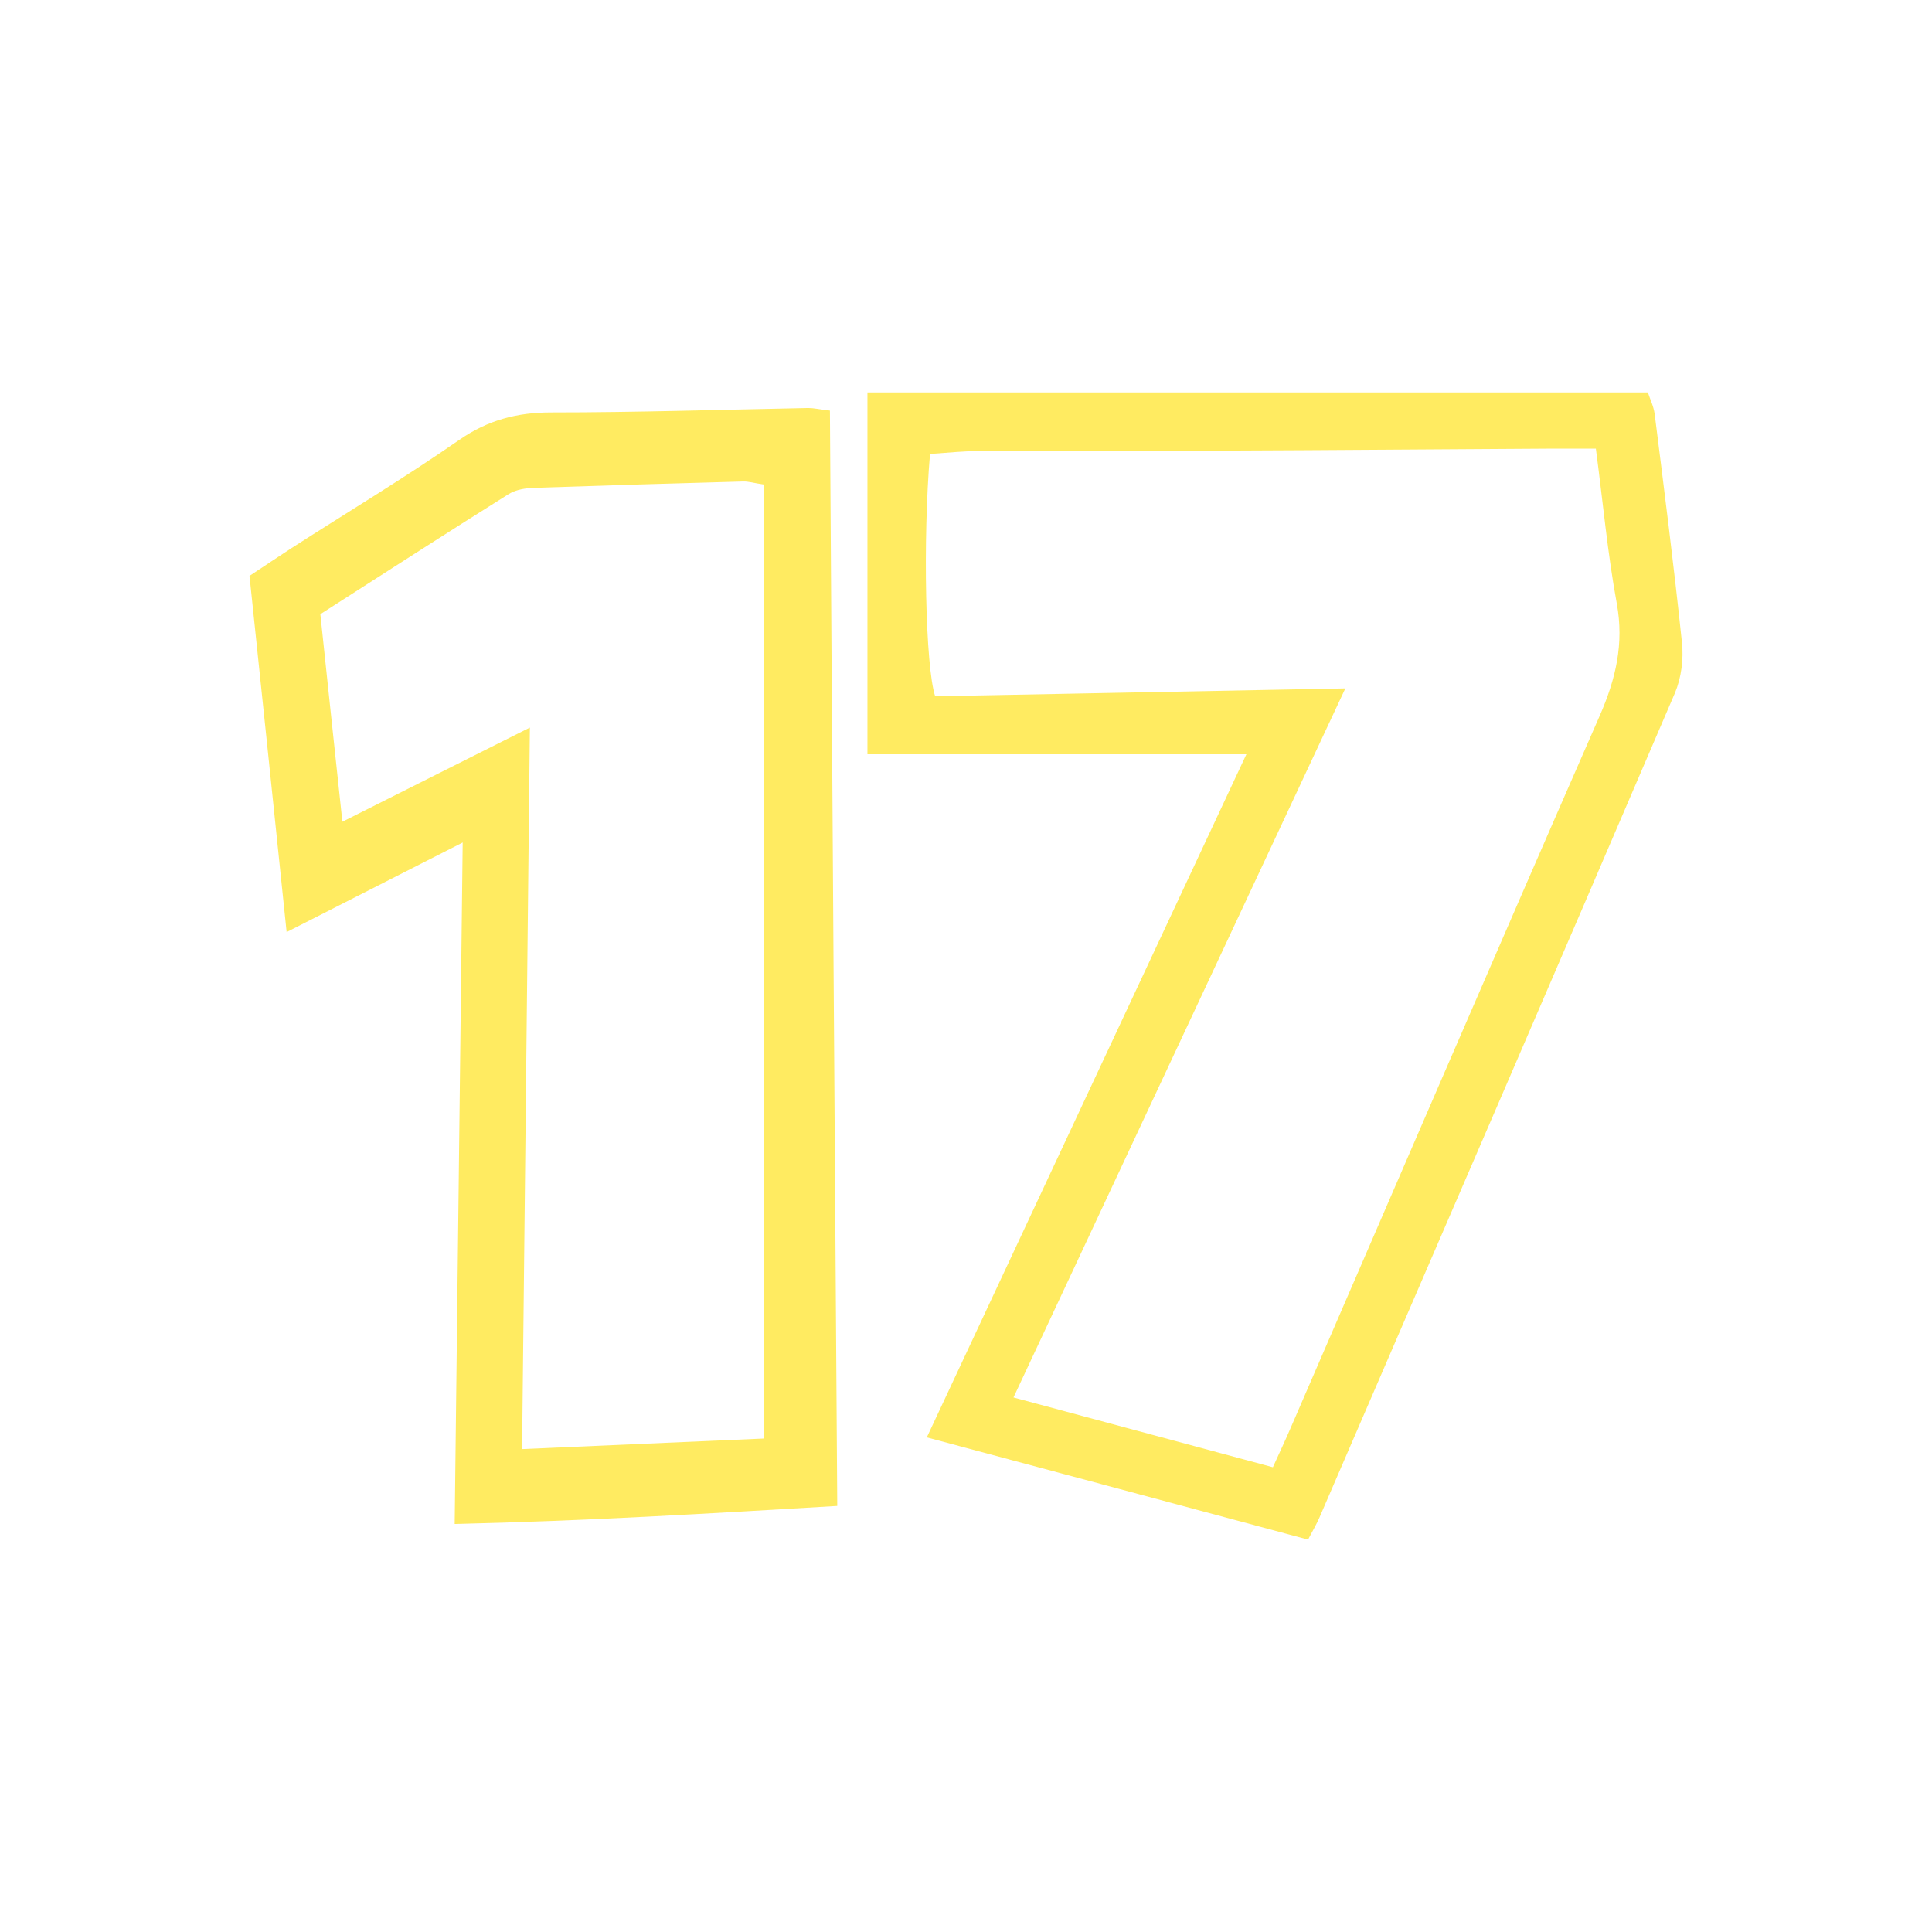
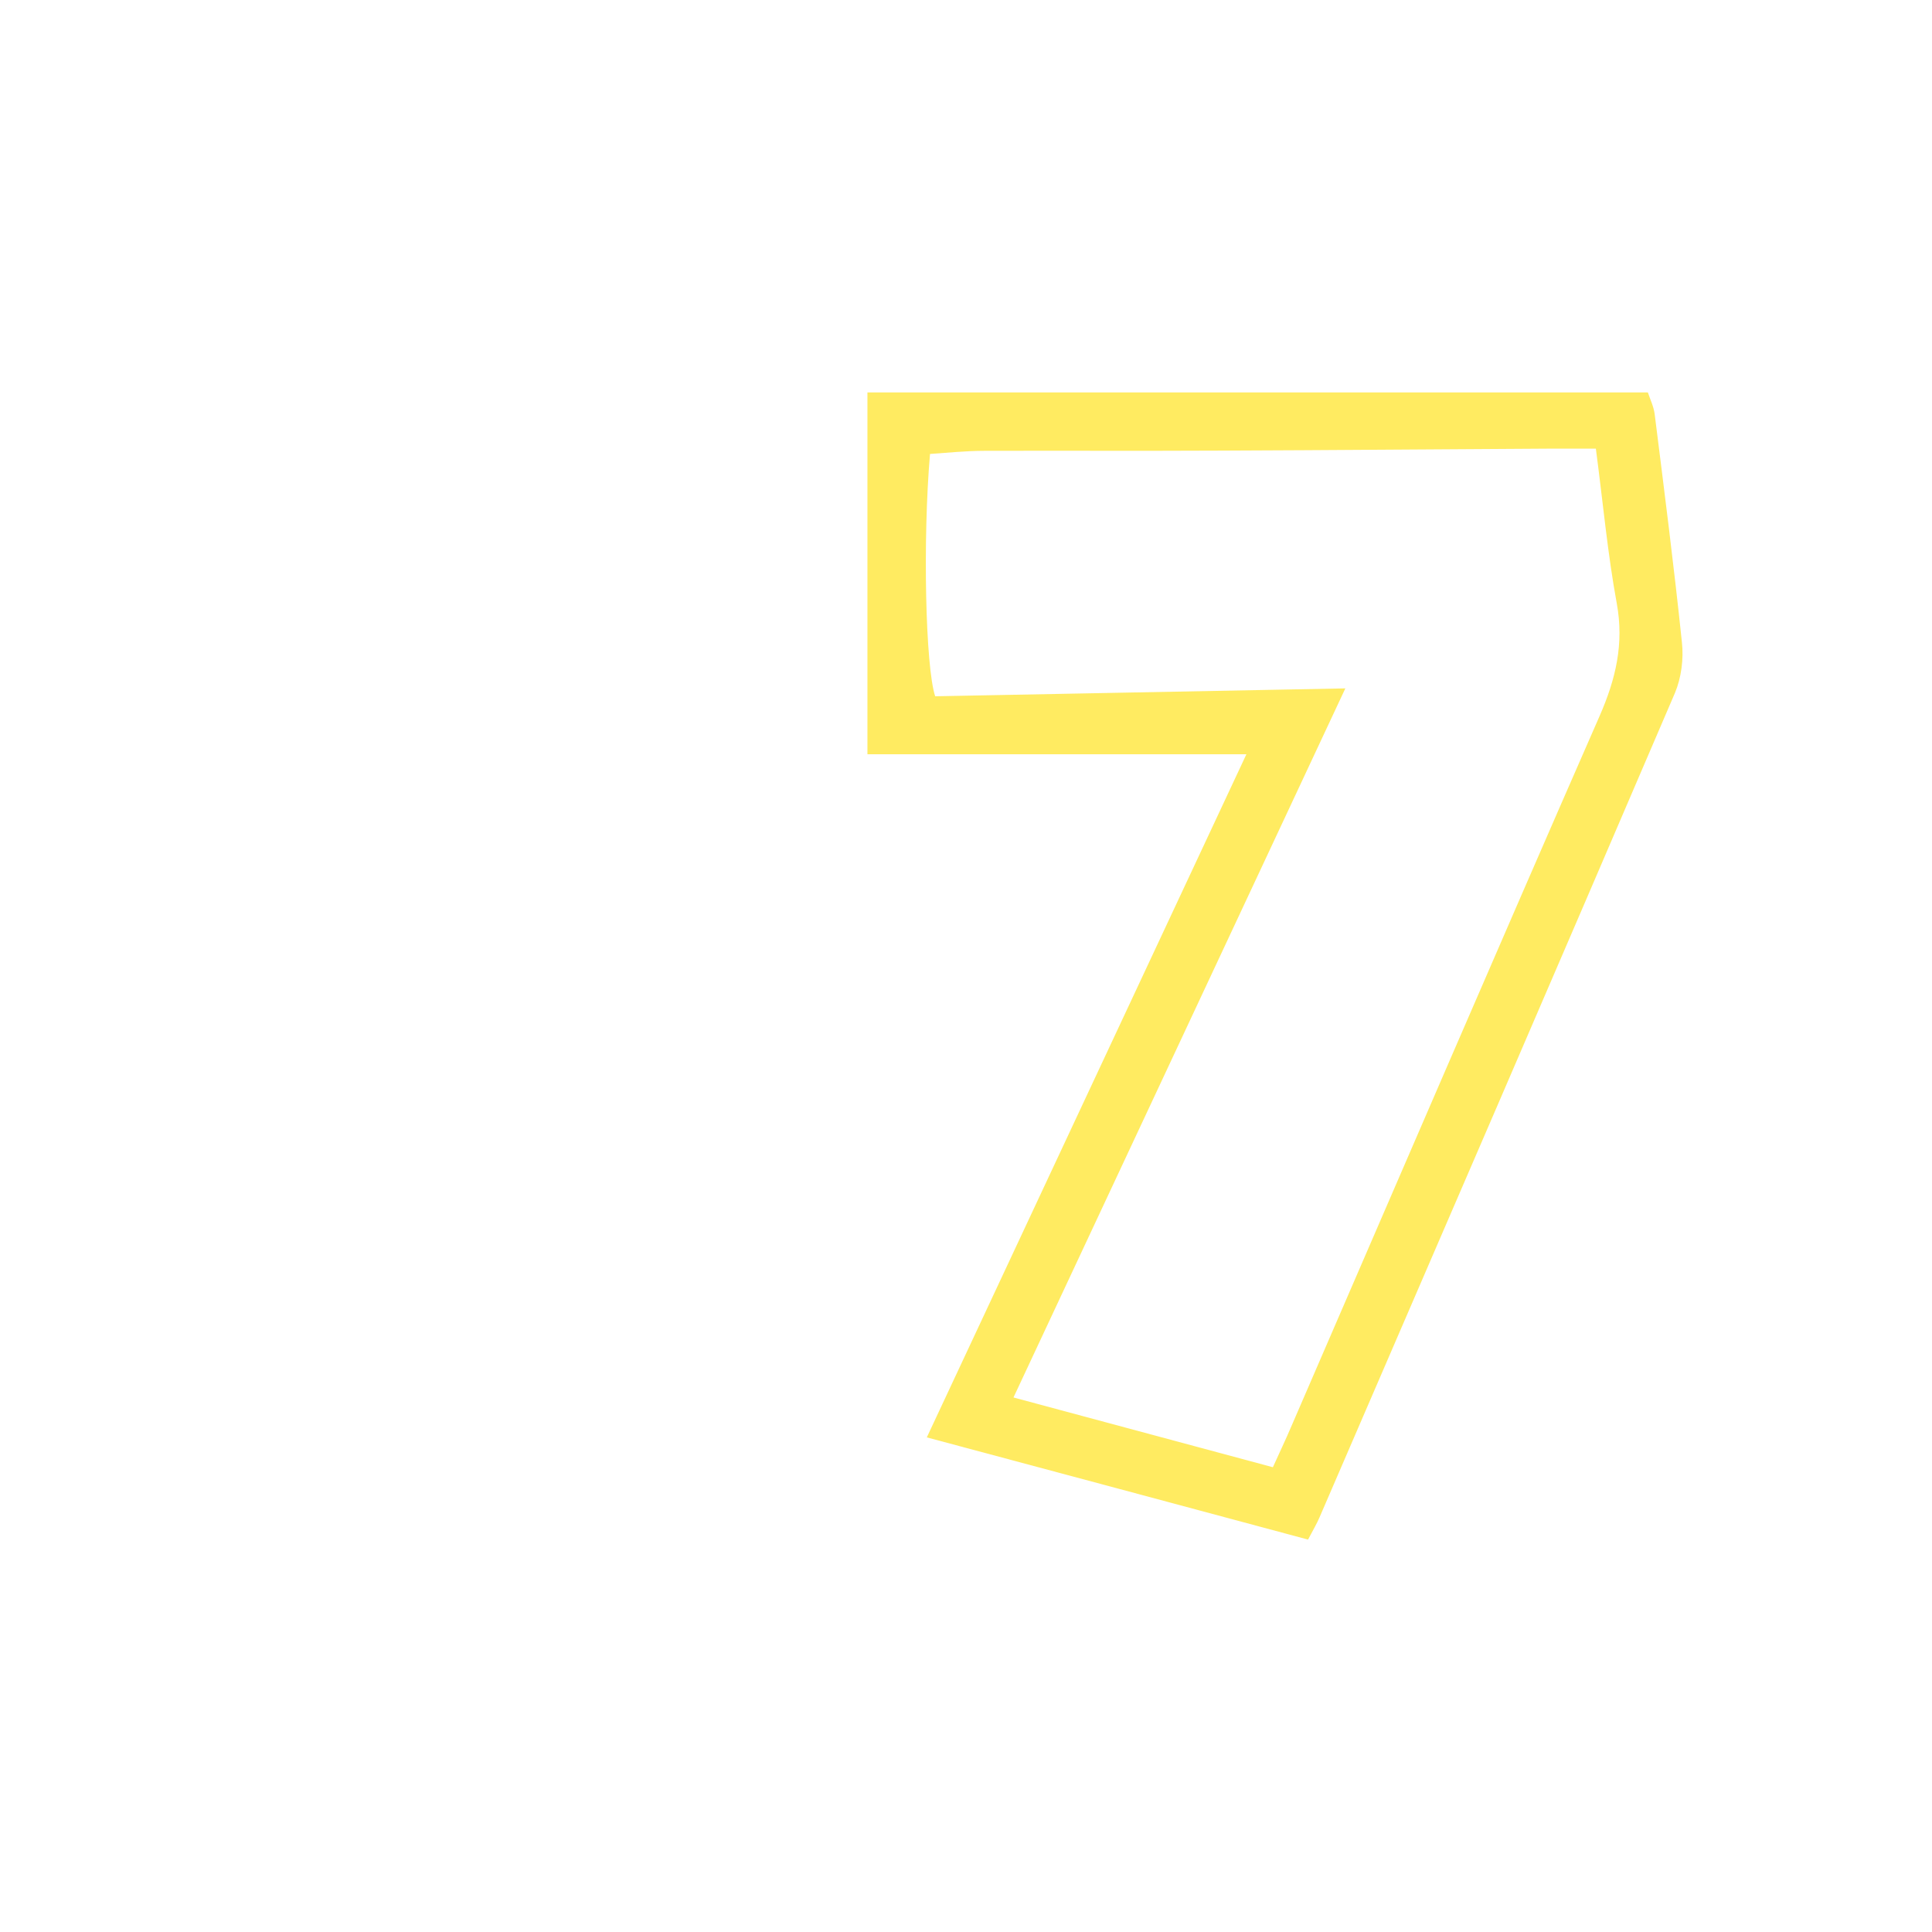
<svg xmlns="http://www.w3.org/2000/svg" width="64" height="64" viewBox="0 0 64 64" fill="none">
-   <path d="M15.32 27.913C13.302 28.939 11.499 29.857 9.495 30.876C9.08 26.87 8.68 23.028 8.265 19.077C8.751 18.758 9.195 18.455 9.653 18.159C11.506 16.969 13.395 15.834 15.213 14.573C16.164 13.912 17.138 13.663 18.254 13.663C21.095 13.663 23.935 13.57 26.776 13.516C26.962 13.516 27.148 13.562 27.492 13.601C27.57 25.649 27.649 37.659 27.735 49.886C23.527 50.135 19.406 50.383 15.062 50.484C15.148 42.955 15.241 35.574 15.327 27.897L15.32 27.913ZM11.342 27.221C13.453 26.163 15.406 25.175 17.553 24.102C17.467 32.214 17.381 40.023 17.295 48.003C20.071 47.879 22.69 47.77 25.309 47.653V16.051C24.98 16.005 24.794 15.942 24.608 15.95C22.304 16.012 20.007 16.082 17.703 16.16C17.417 16.168 17.102 16.215 16.858 16.362C14.783 17.661 12.73 18.991 10.612 20.345C10.855 22.631 11.084 24.833 11.342 27.221Z" fill="#FFEB61" />
  <path d="M43.328 51C39.091 49.861 34.959 48.754 30.702 47.615C34.246 40.043 37.738 32.576 41.289 24.985H28.735V13H54.588C54.66 13.221 54.779 13.462 54.812 13.71C55.129 16.229 55.452 18.755 55.716 21.281C55.776 21.828 55.696 22.453 55.485 22.954C51.578 32.068 47.644 41.163 43.711 50.264C43.625 50.466 43.513 50.655 43.335 50.993L43.328 51ZM44.569 22.798C40.846 30.747 37.243 38.448 33.573 46.293C36.51 47.081 39.315 47.836 42.166 48.604C42.397 48.09 42.589 47.693 42.76 47.289C46.166 39.431 49.552 31.561 52.99 23.716C53.525 22.492 53.802 21.326 53.558 19.992C53.254 18.338 53.103 16.665 52.865 14.862C52.278 14.862 51.789 14.862 51.307 14.862C47.697 14.881 44.08 14.914 40.47 14.927C37.85 14.94 35.23 14.927 32.61 14.934C32.002 14.934 31.389 14.999 30.808 15.038C30.564 17.87 30.656 22.095 30.979 23.065C35.382 22.98 39.797 22.895 44.562 22.804L44.569 22.798Z" fill="#FFEB61" />
</svg>